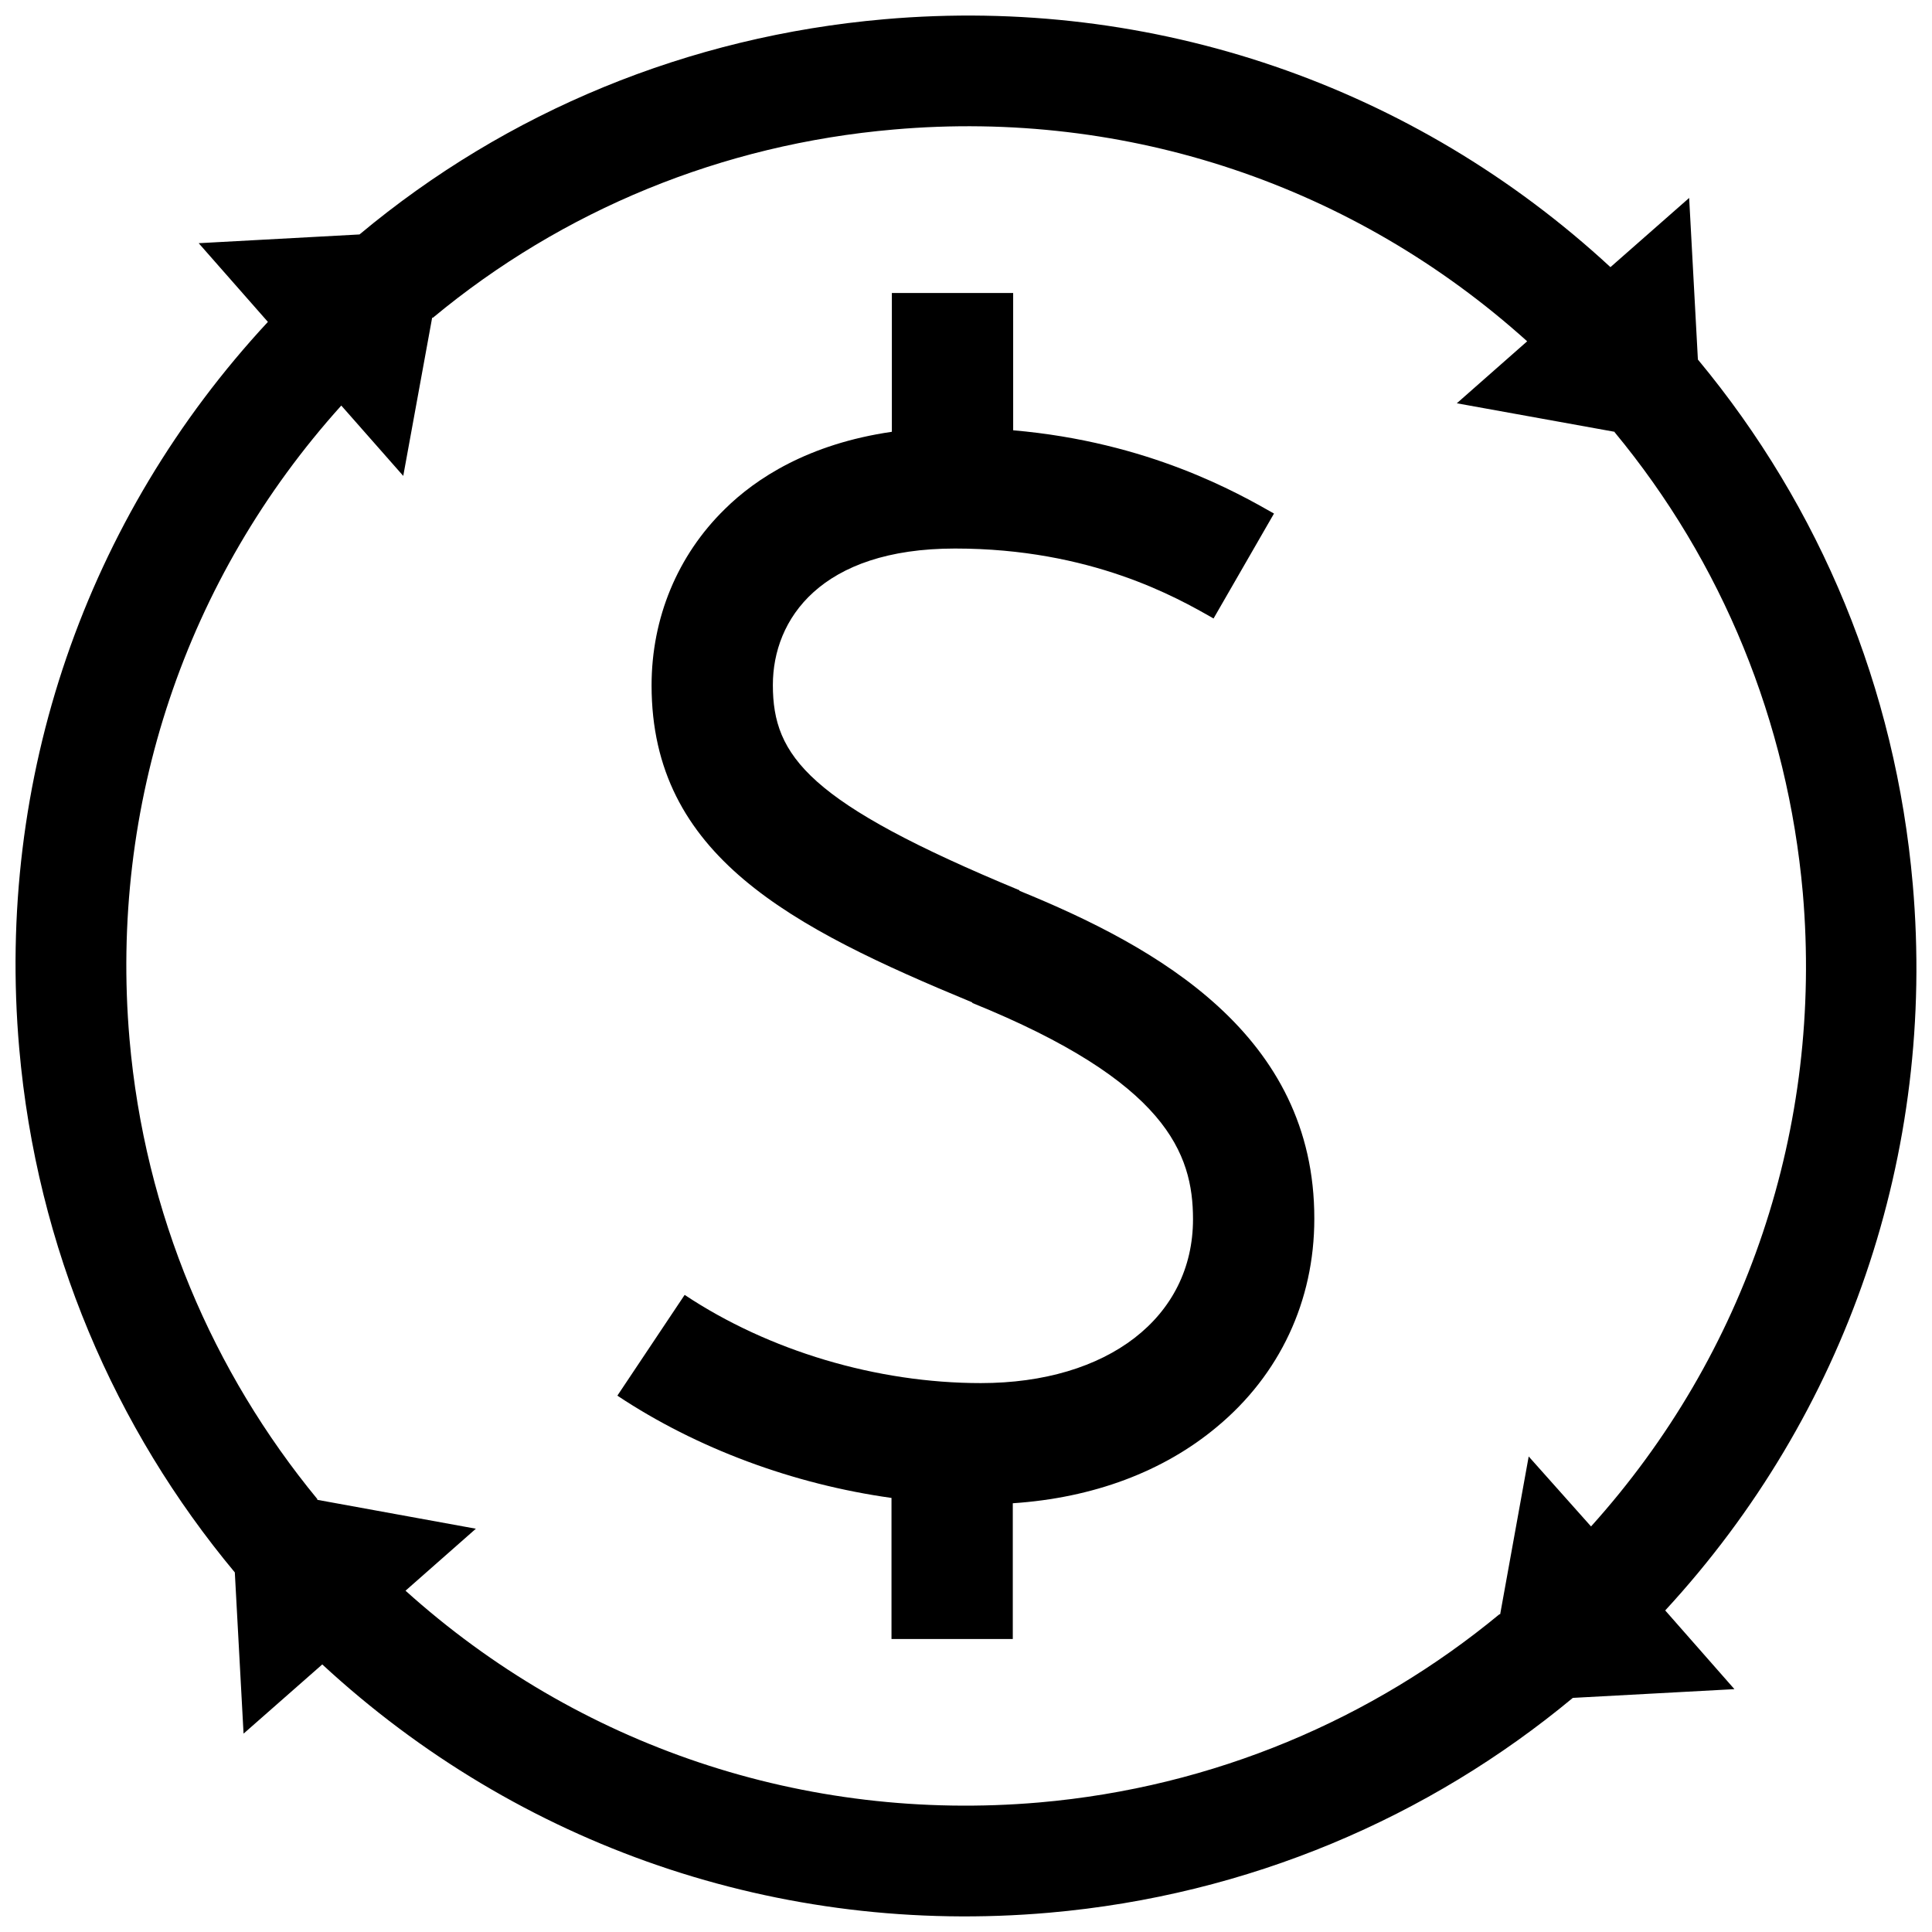
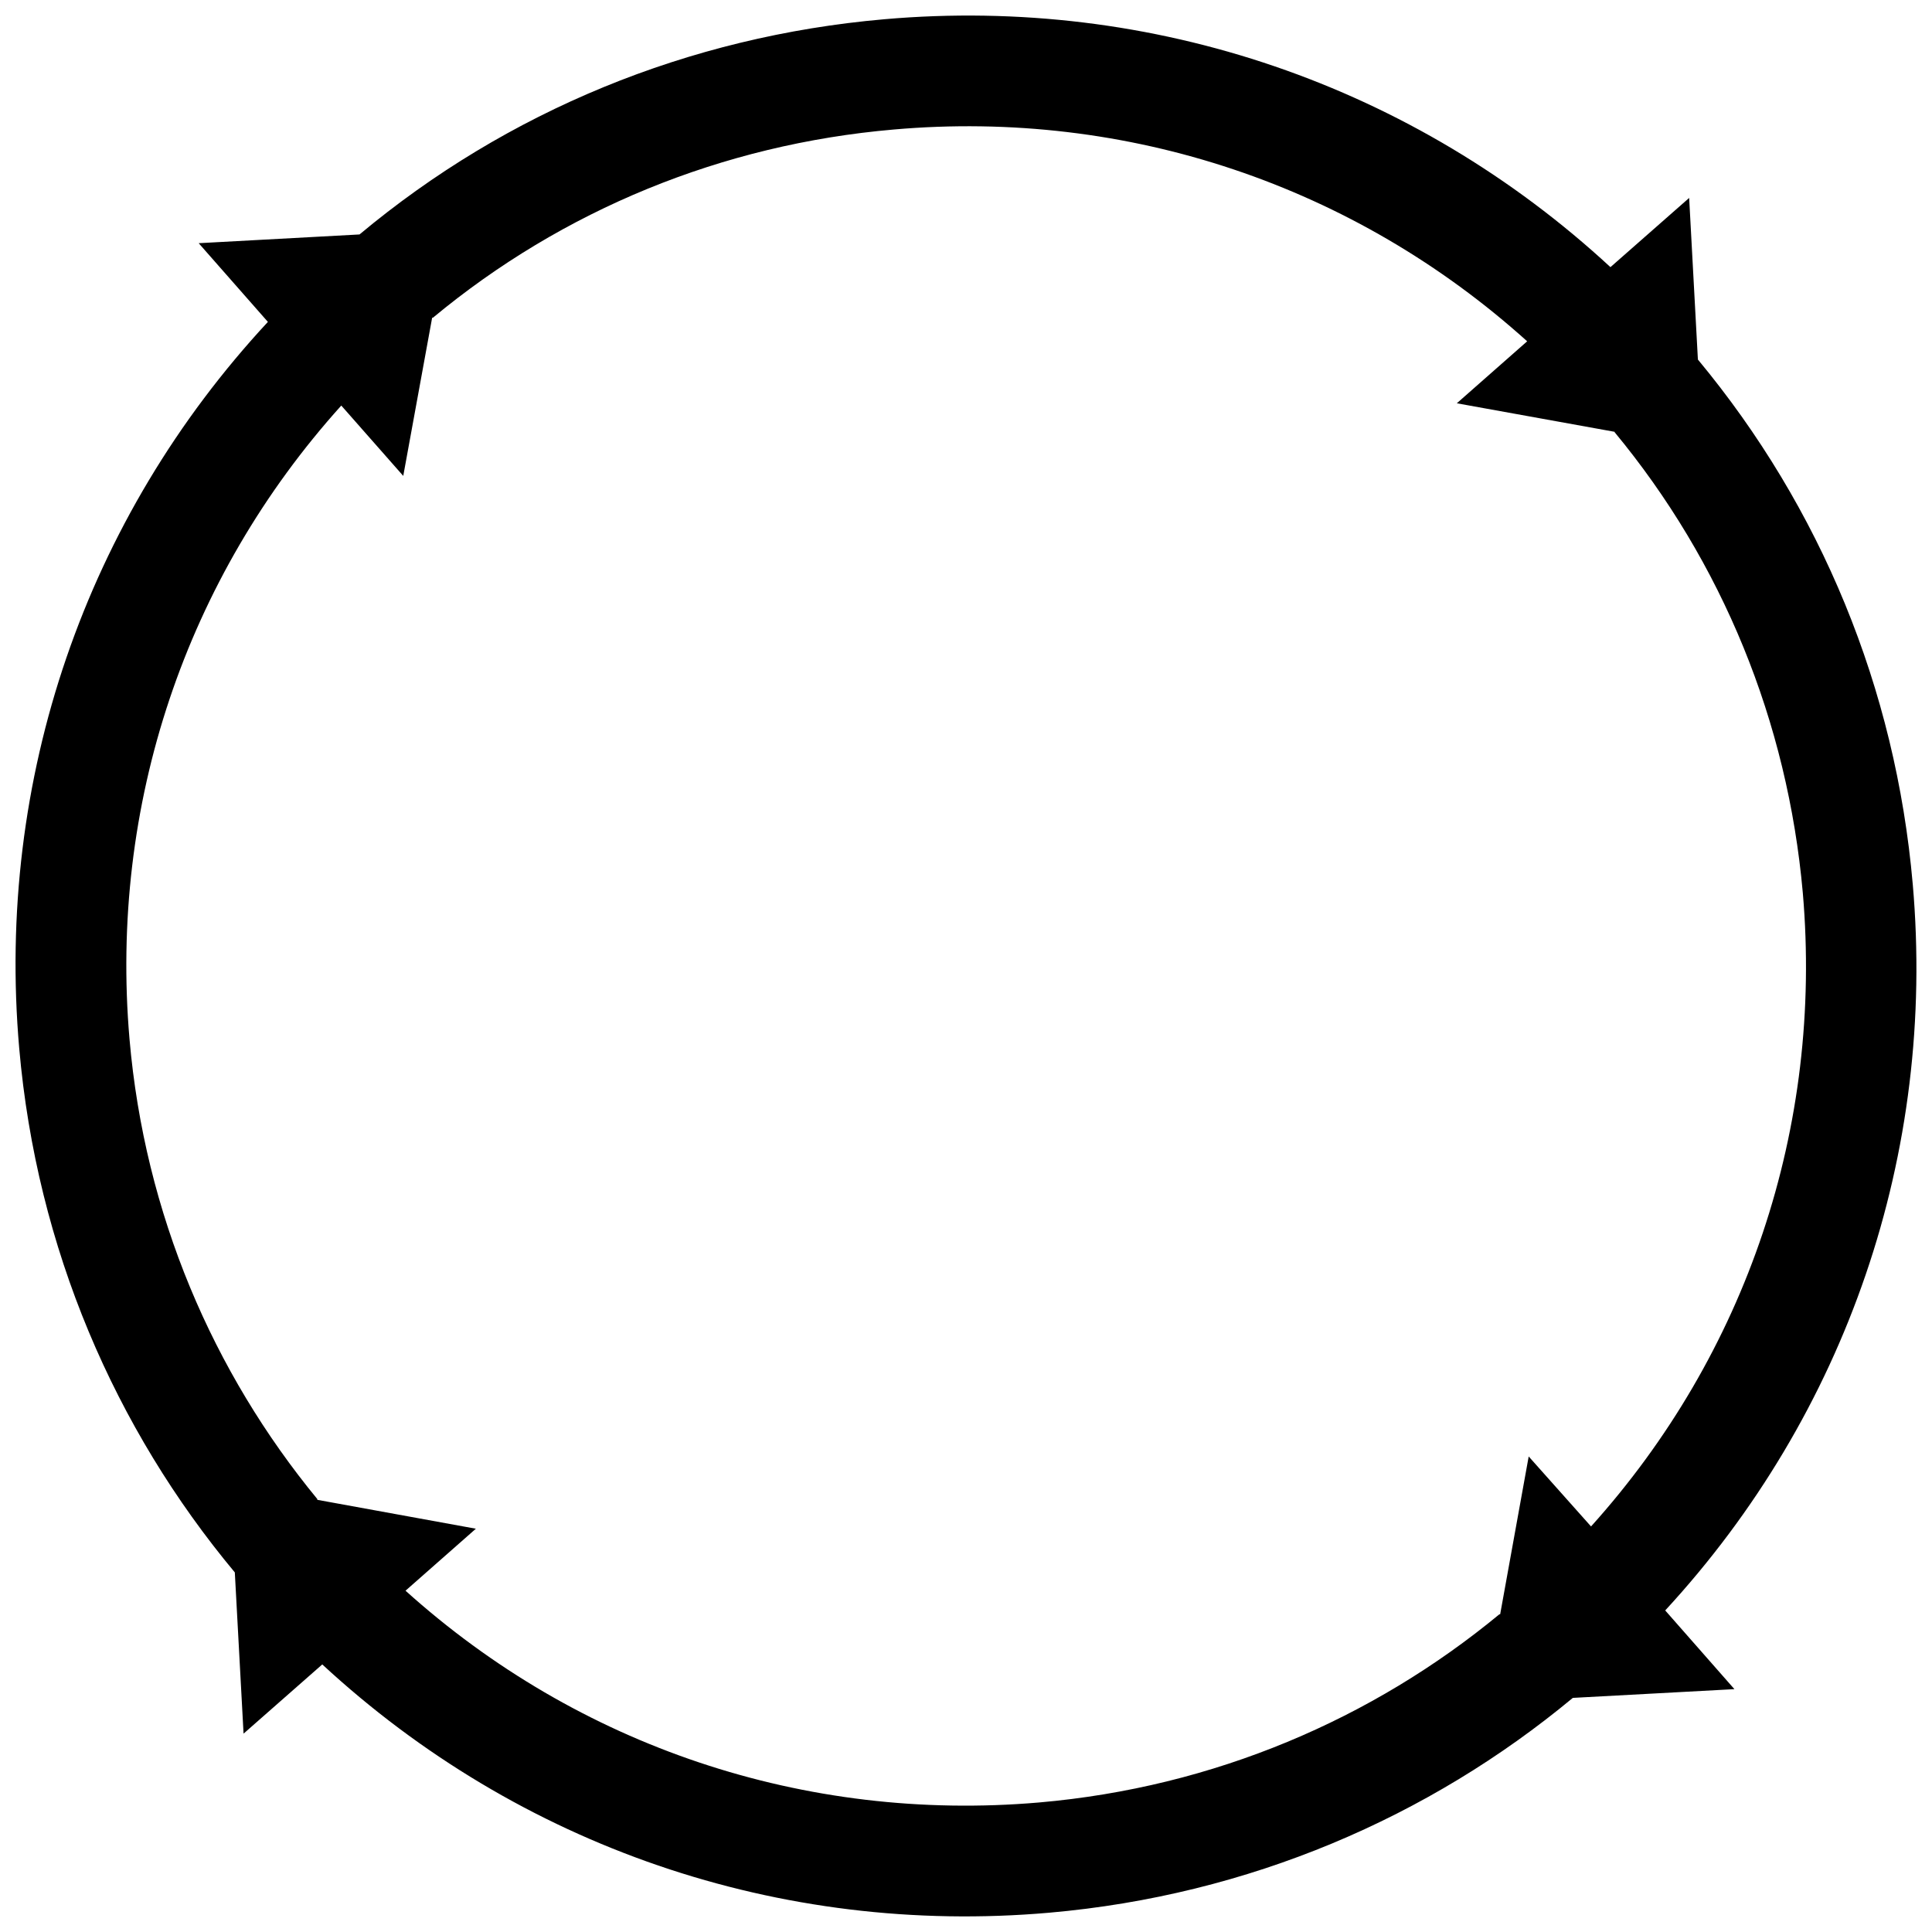
<svg xmlns="http://www.w3.org/2000/svg" width="800px" height="800px" version="1.1" viewBox="144 144 512 512">
  <defs>
    <clipPath id="a">
      <path d="m148.09 148.09h503.81v503.81h-503.81z" />
    </clipPath>
  </defs>
  <g clip-path="url(#a)">
    <path d="m650.89 378.23c-4.535-51.793-24.383-99.754-56.93-138.95l-2.316-42.824-20.859 18.34c-51.992-48.062-121.12-71.945-192.46-65.695-51.891 4.535-99.957 24.383-139.05 57.031l-42.621 2.316 18.34 20.859c-48.266 51.988-72.145 121.11-65.898 192.55 4.637 53 25.391 100.76 57.133 138.85l2.316 42.723 20.859-18.34c52.094 48.164 121.21 72.047 192.66 65.797 52.898-4.637 100.66-25.293 138.75-56.93l42.824-2.316-18.34-20.859c47.961-51.992 71.844-121.11 65.594-192.55zm-101.77 151.75-7.559 41.816h-0.203c-33.551 27.711-75.566 45.848-122.02 49.879-62.07 5.34-122.12-14.914-167.87-56.125l18.645-16.426-42.02-7.656v-0.203c-27.609-33.551-45.746-75.469-49.773-121.92-5.34-62.07 14.914-122.12 56.125-167.87l16.422 18.645 7.656-41.918h0.203c34.359-28.516 76.578-45.949 122.12-49.879 62.07-5.441 122.12 14.914 167.87 56.125l-18.645 16.426 41.816 7.559v0.102c28.516 34.461 45.848 76.68 49.879 122.12 5.34 62.07-14.914 122.12-56.125 167.87z" />
  </g>
-   <path d="m414.11 380.05 0.102-0.102c-55.922-23.176-65.395-35.469-65.395-54.41 0-17.434 12.695-36.172 48.266-36.172 36.074 0 58.844 13 68.52 18.539l16.02-27.809c-9.574-5.441-33.152-18.941-69.121-22.066l-0.004-36.379h-32.145v36.777c-22.168 3.223-36.074 12.395-44.234 20.453-12.594 12.293-19.445 28.918-19.445 46.754 0 45.141 36.879 64.086 85.043 84.035l-0.102 0.102c51.488 20.859 58.543 39.902 58.543 57.332 0 25.996-22.57 43.43-56.227 43.43-27.609 0-56.227-8.566-78.492-23.375l-17.832 26.703c21.059 14.008 46.652 23.477 72.648 27.105v37.383h32.145v-35.973c21.262-1.41 39.902-8.363 54.109-20.254 16.625-13.805 25.797-33.352 25.797-55.117 0.098-48.766-41.617-72.043-78.195-86.957z" />
</svg>